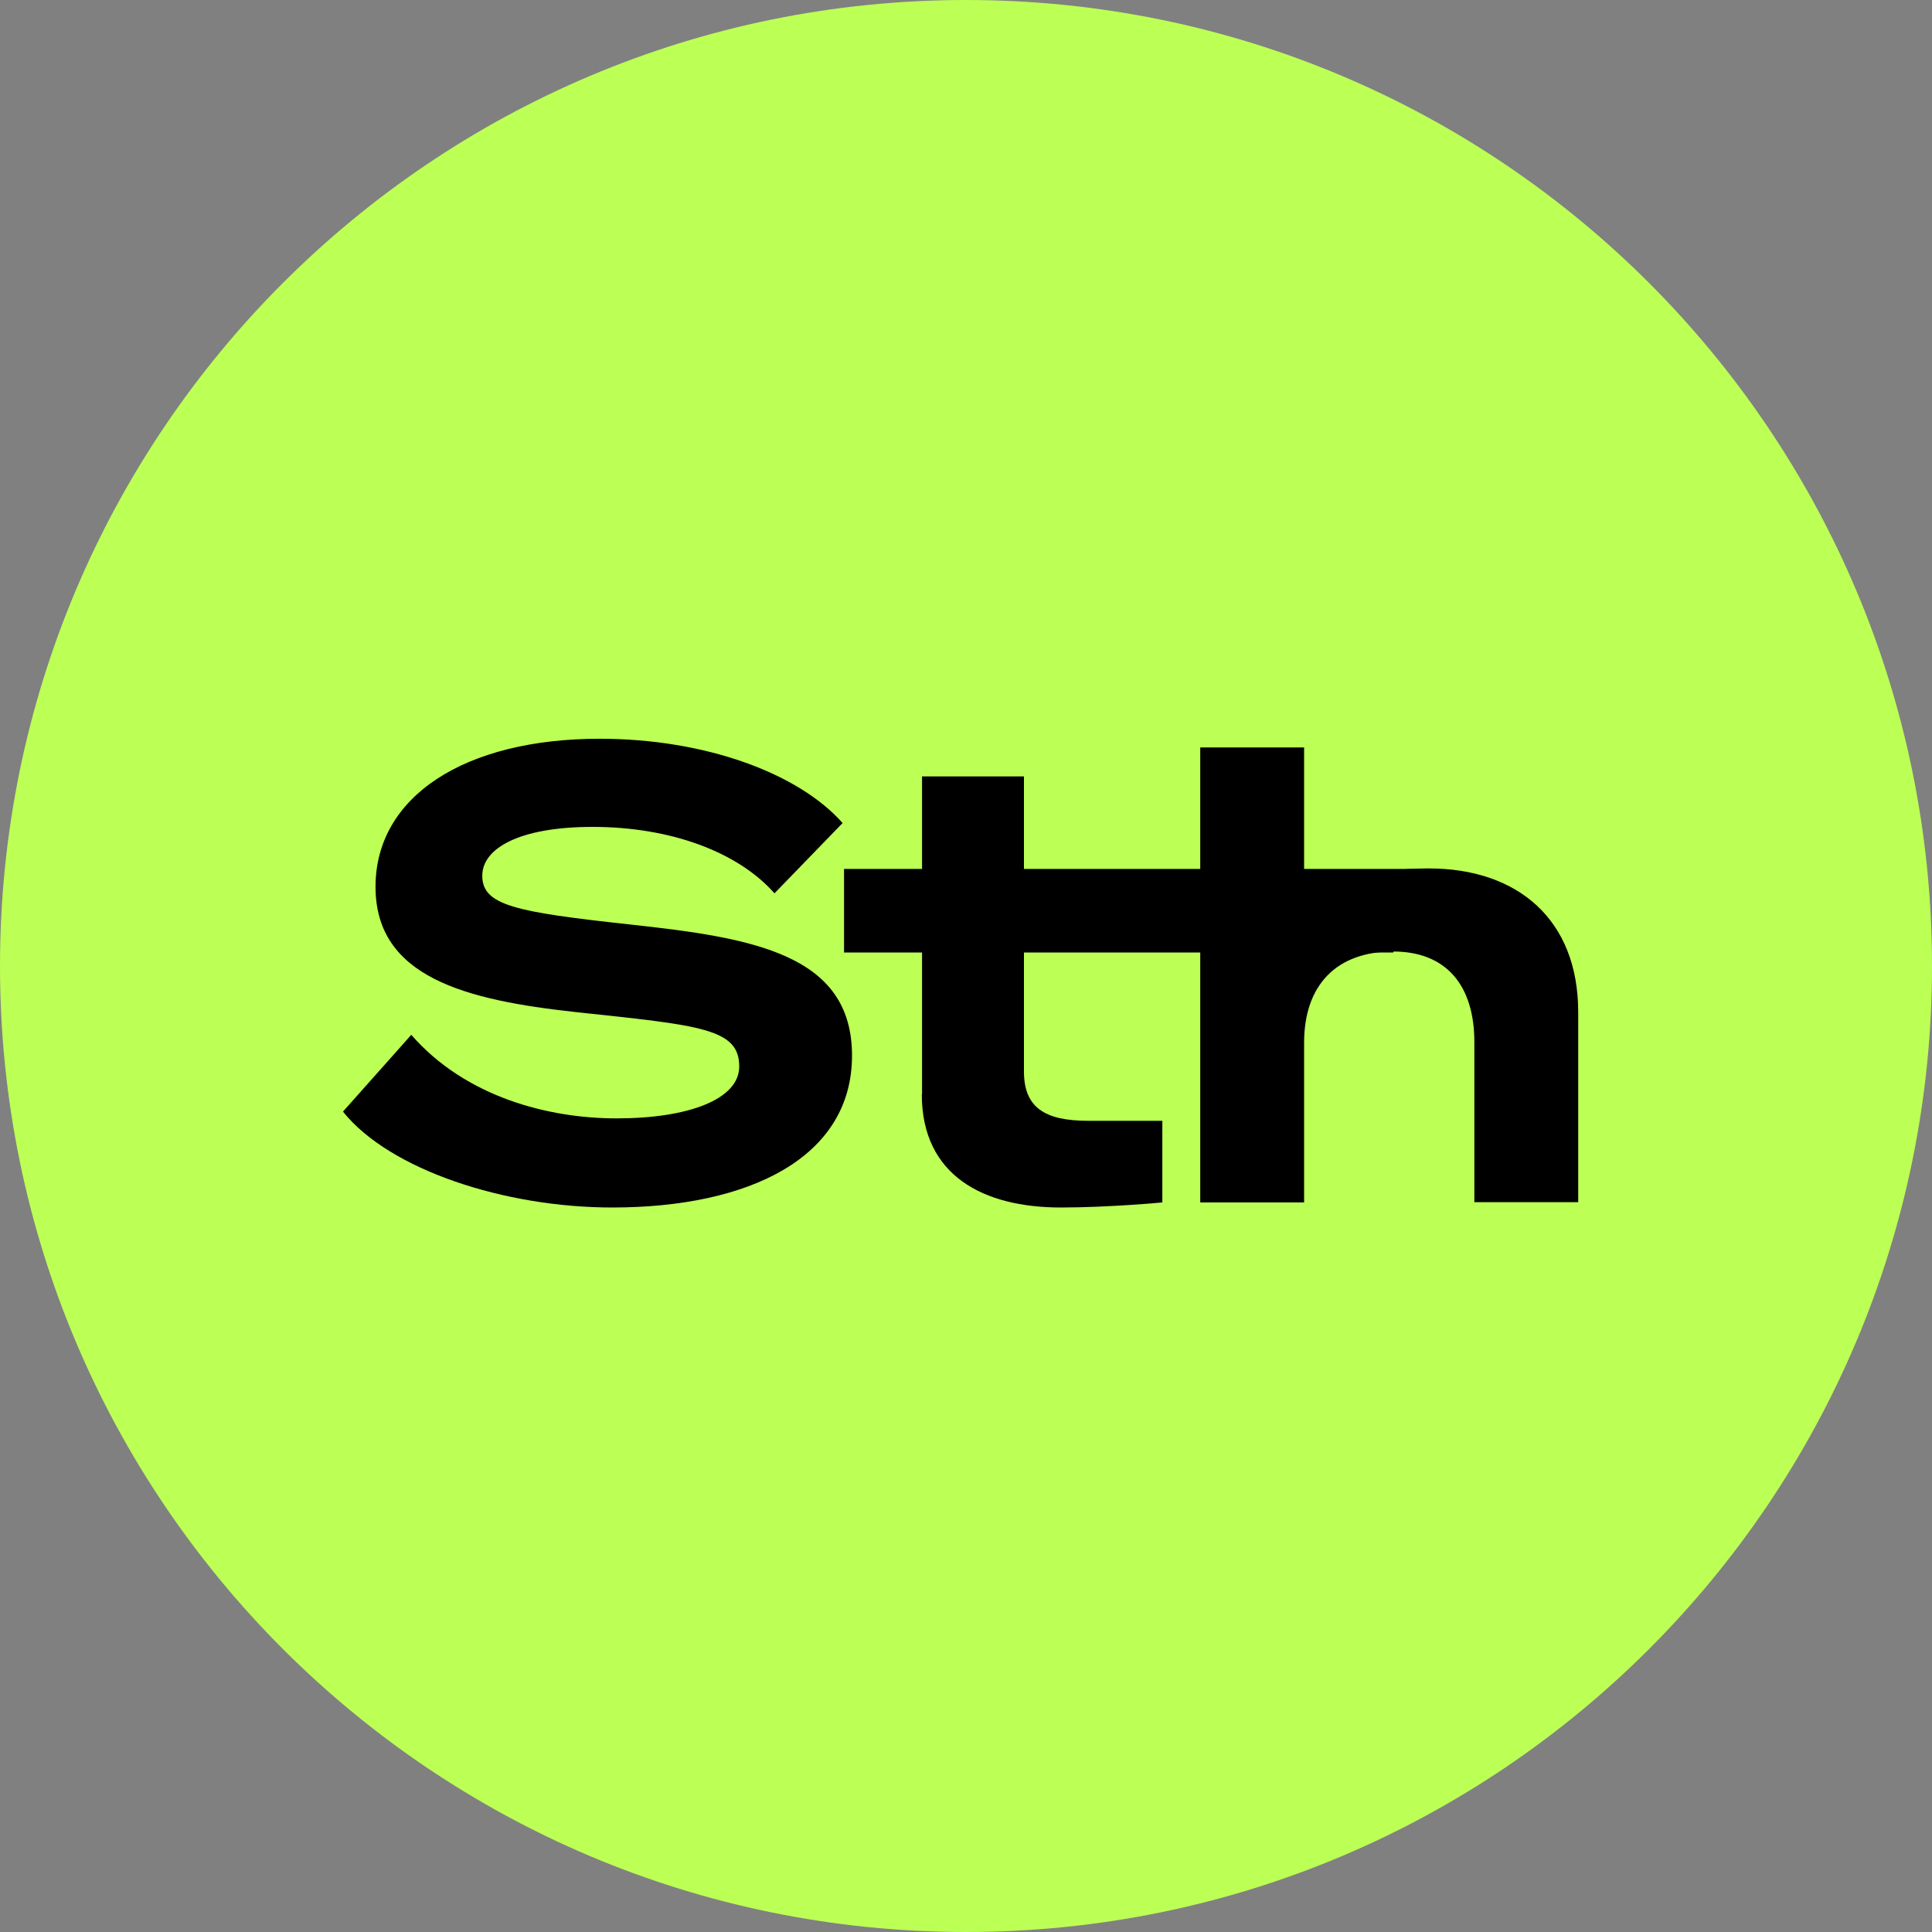
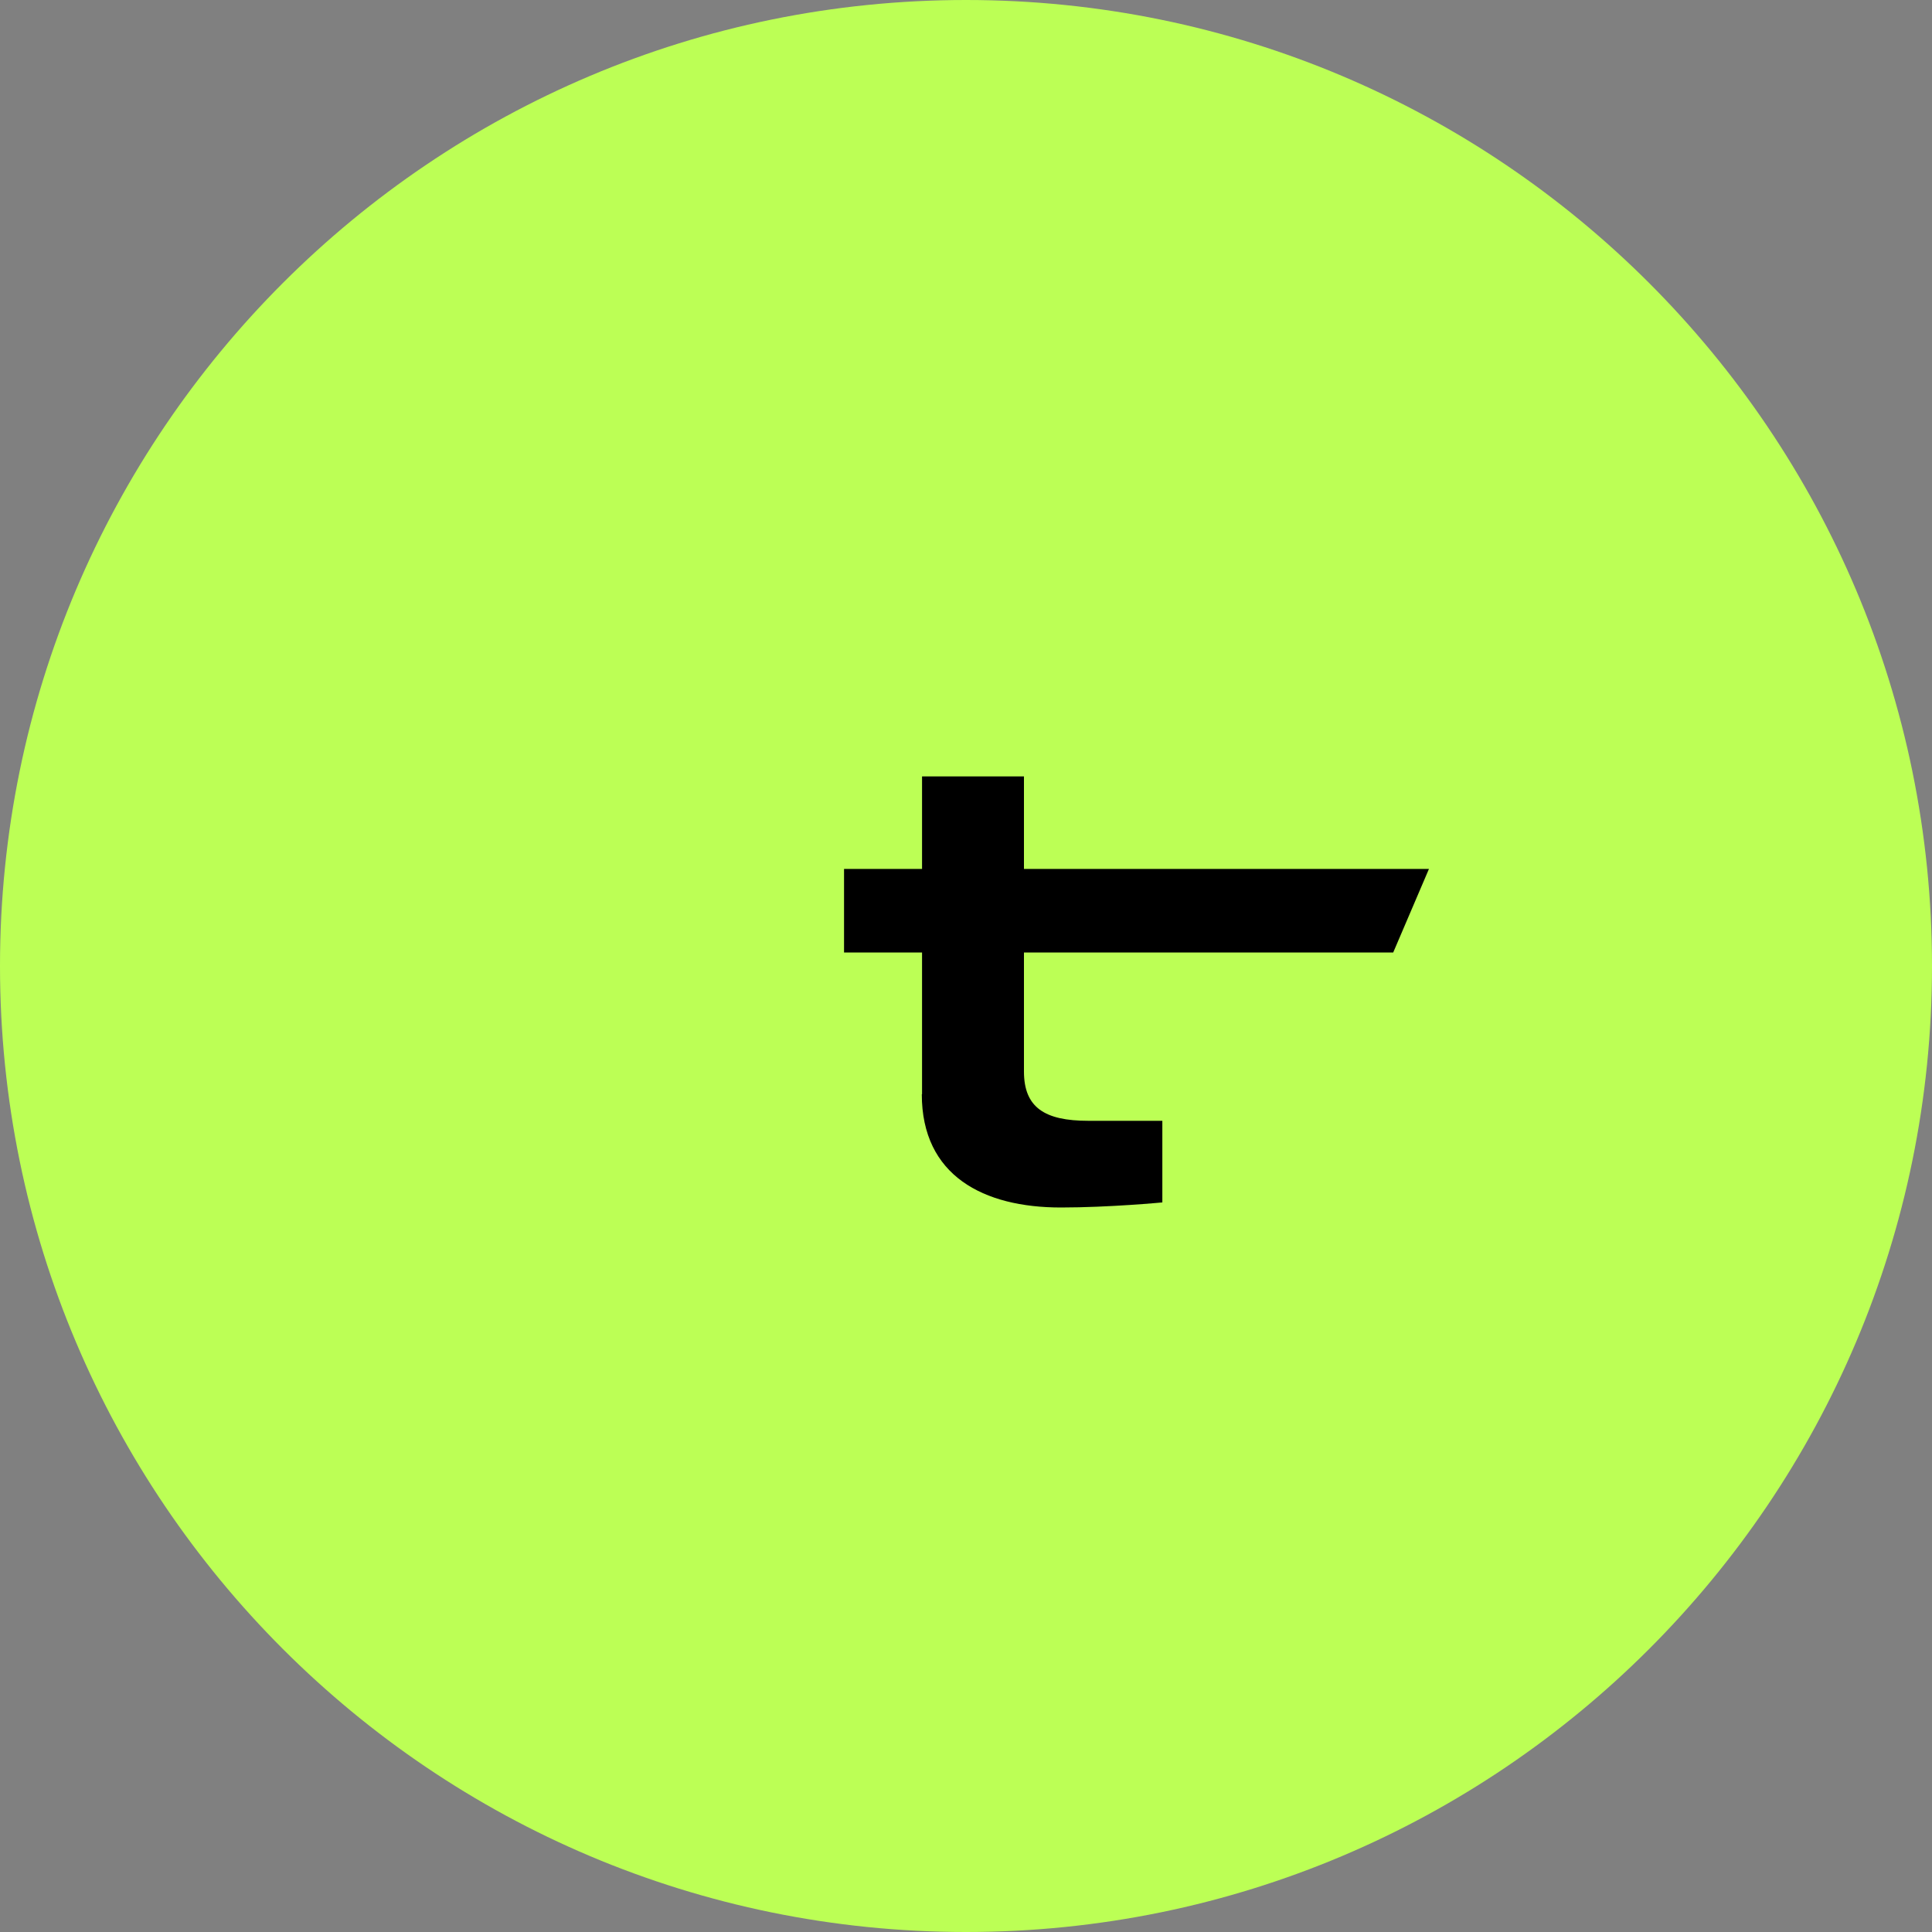
<svg xmlns="http://www.w3.org/2000/svg" width="80" height="80" fill="none">
  <rect width="100%" height="100%" fill="#808080" stroke="none" />
  <g clip-path="url(#a)">
    <path fill="#BCFF55" d="M40 80c22.091 0 40-17.909 40-40S62.091 0 40 0 0 17.909 0 40s17.909 40 40 40Z" />
    <path fill="#000" d="M38.17 45.31c0 3.38 2.56 4.69 5.76 4.69 1.99 0 4.2-.21 4.2-.21v-3.38h-3.07c-1.8 0-2.66-.55-2.66-2.04v-4.93h15.29l1.48-3.46H42.4v-3.83h-4.22v3.83h-3.23v3.46h3.23v5.87h-.01Z" />
-     <path fill="#000" d="M49.7 49.79H54v-6.61c0-2.39 1.34-3.78 3.69-3.78 2.21 0 3.36 1.42 3.36 3.75v6.63h4.3v-7.87c0-3.83-2.5-5.95-6.19-5.95-2.29 0-4.06.55-5.16 1.68v-6.69h-4.3v18.84ZM14.21 46.04c1.94 2.41 6.7 3.96 11.14 3.96 5.68 0 9.93-2.07 9.93-6.29 0-4.22-4.14-4.88-9.2-5.43-4.76-.52-6.11-.79-6.11-2.02 0-1.13 1.53-2.02 4.57-2.02 3.2 0 6 1.02 7.53 2.75l2.82-2.91c-1.83-2.07-5.7-3.49-10.06-3.49-5.59 0-9.28 2.39-9.28 6.13 0 3.74 3.71 4.69 8.31 5.19 5.16.55 6.75.68 6.75 2.25 0 1.36-2.1 2.15-5.08 2.15-2.8 0-6.24-.87-8.5-3.46l-2.82 3.17v.02Z" />
  </g>
  <defs>
    <clipPath id="a">
      <path fill="#fff" d="M0 0h80v80H0z" />
    </clipPath>
  </defs>
</svg>